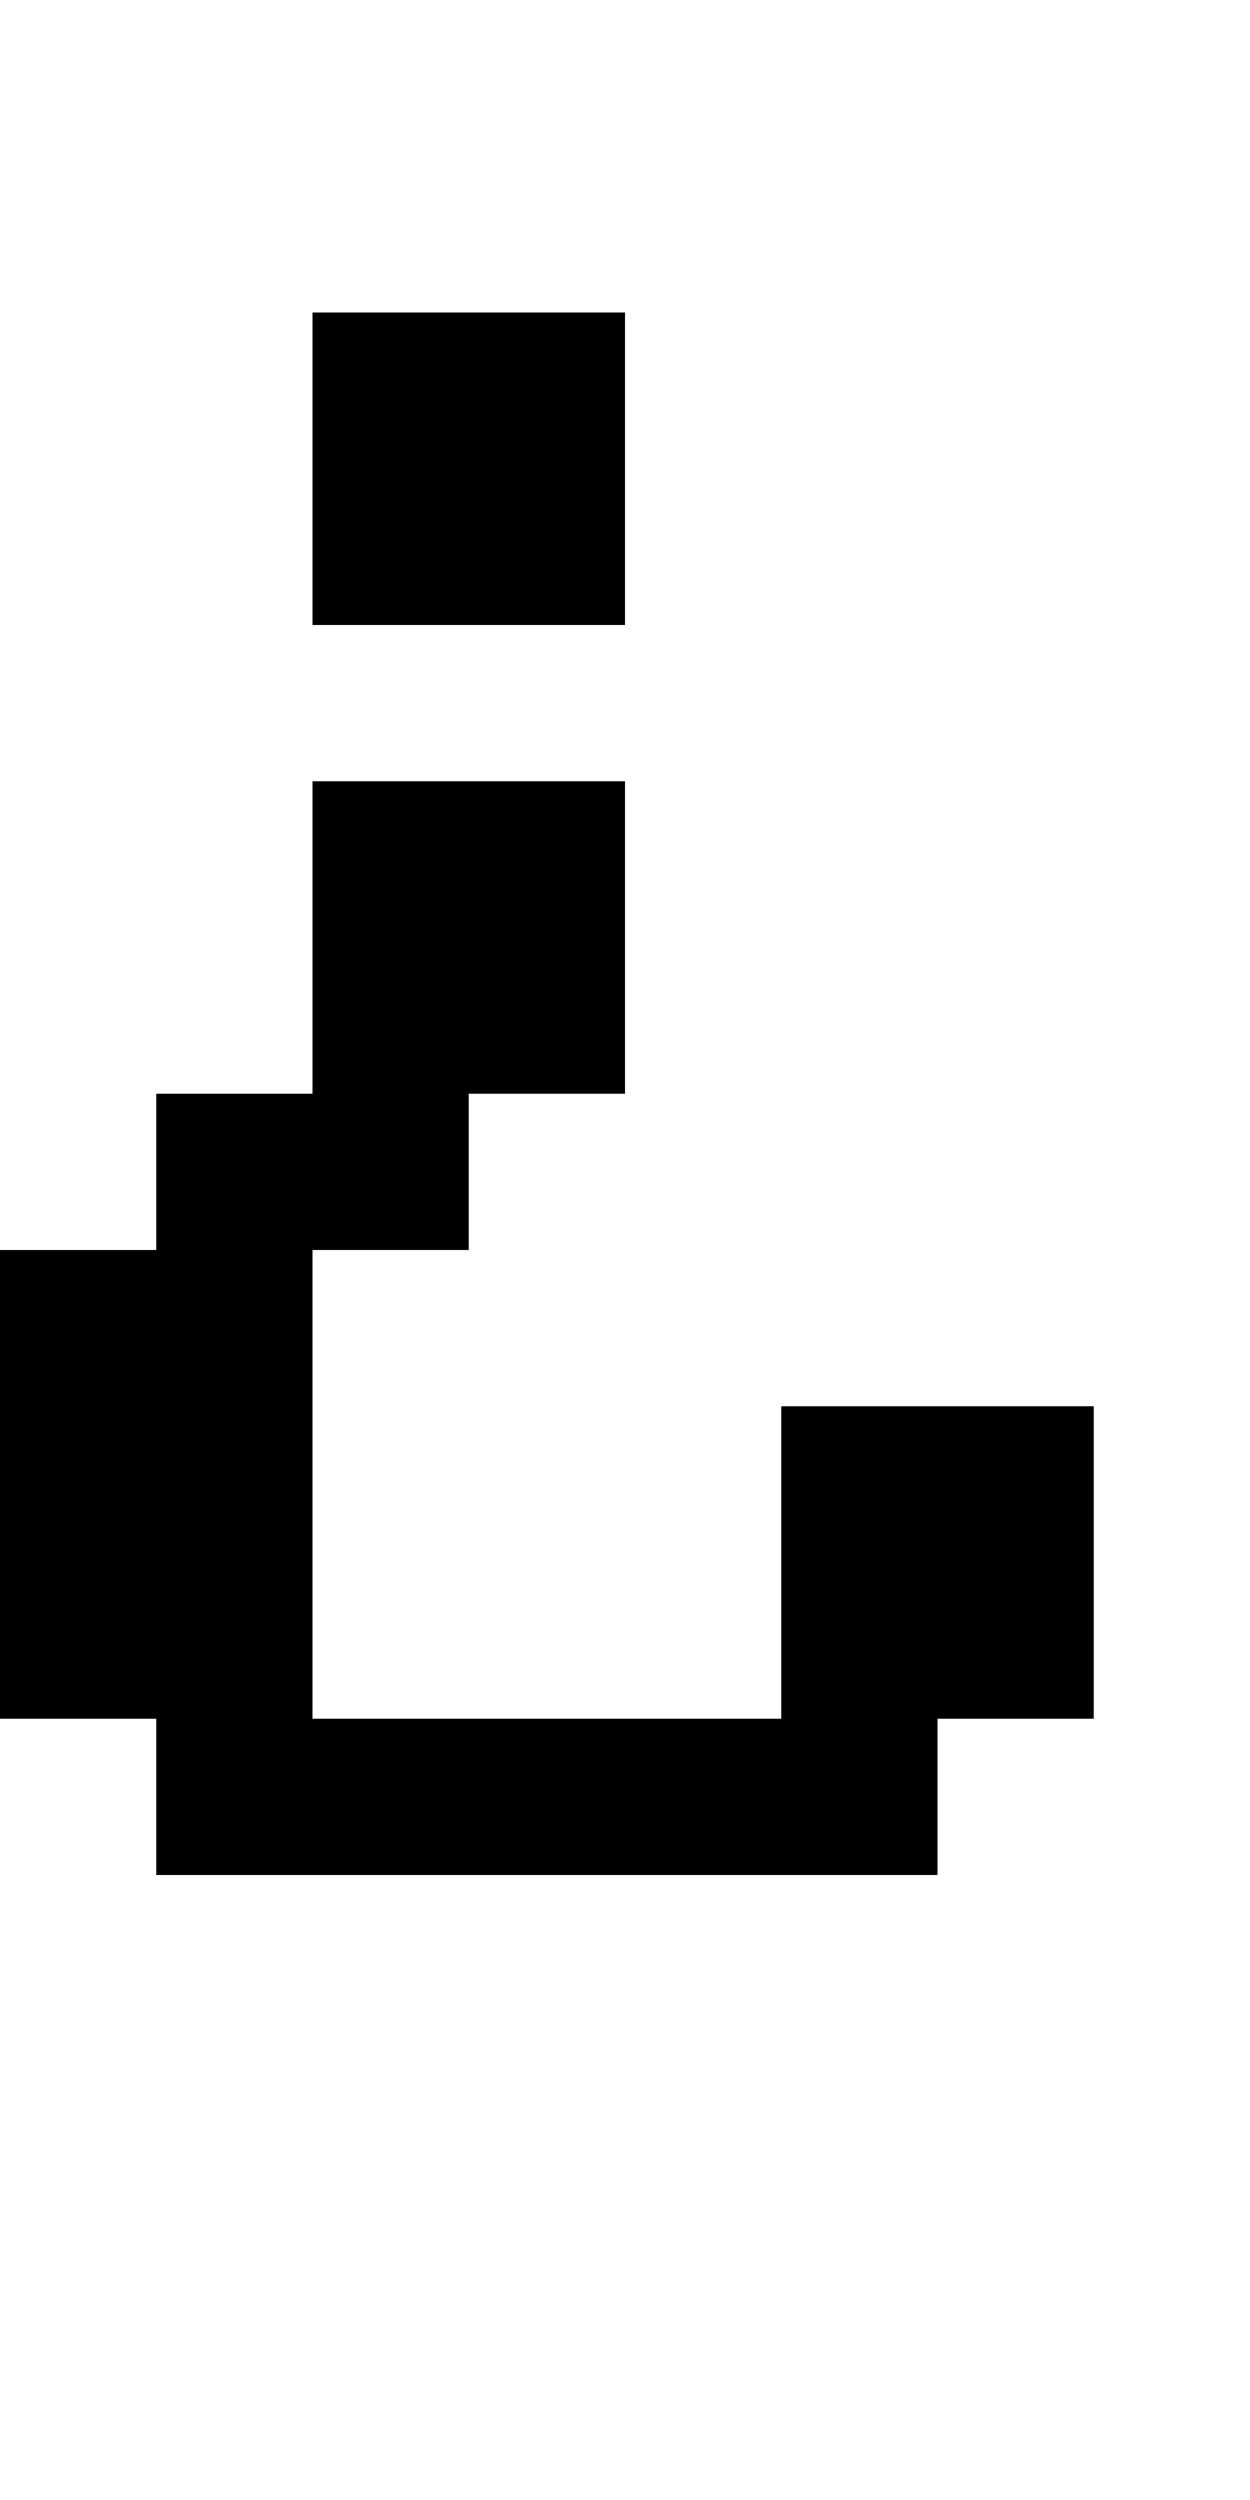
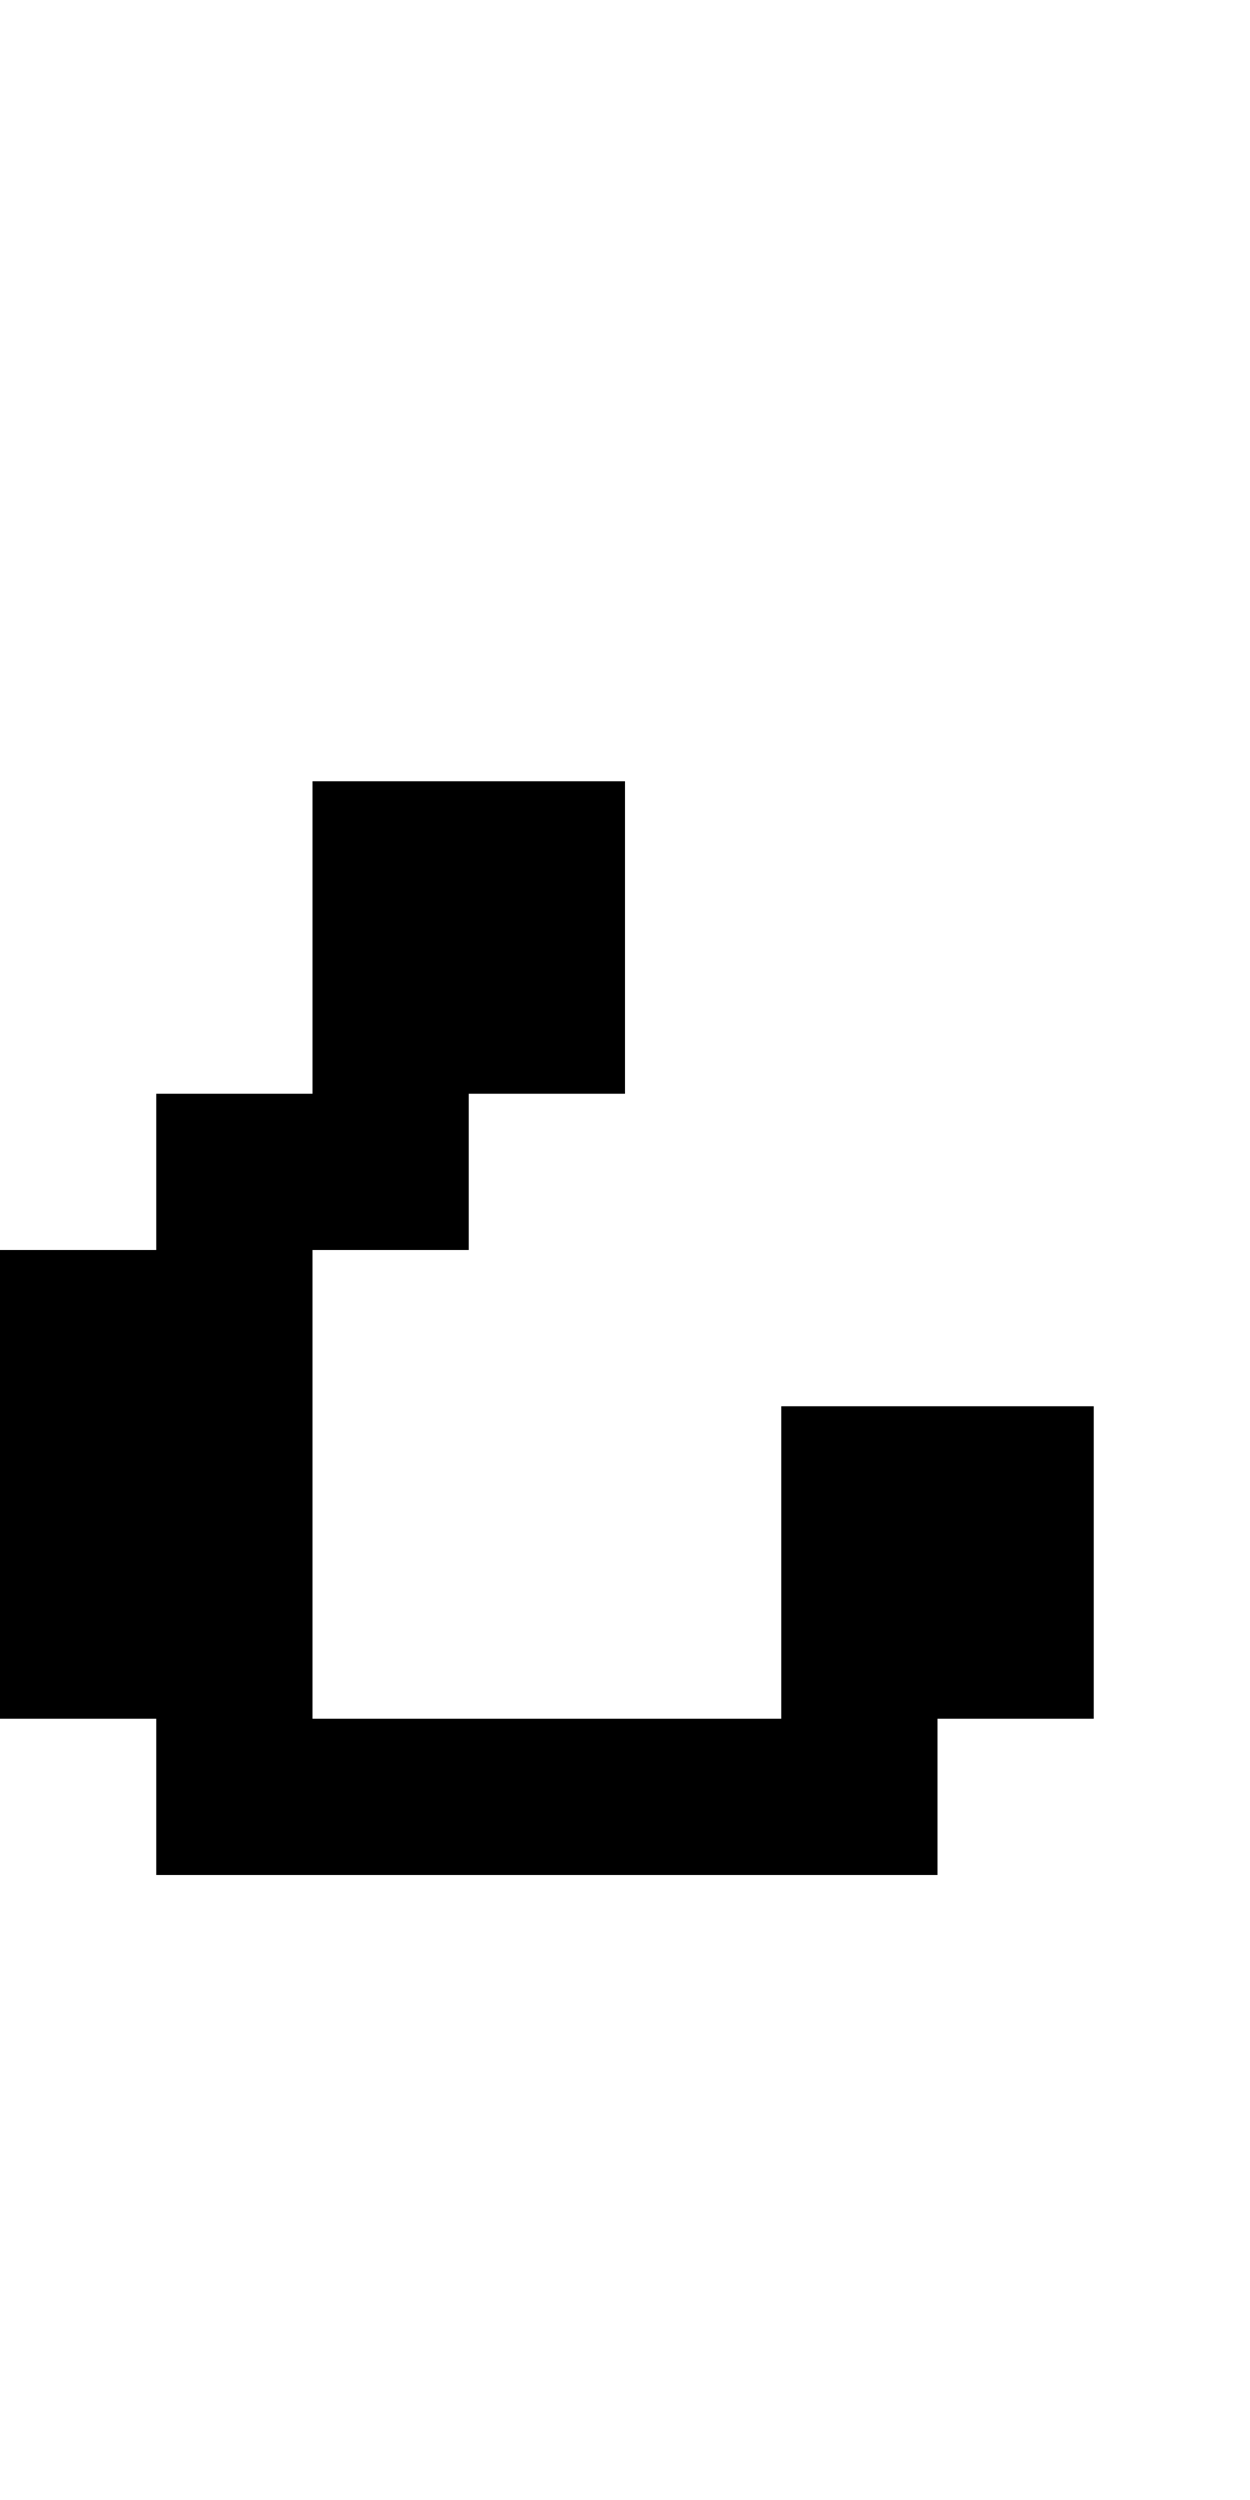
<svg xmlns="http://www.w3.org/2000/svg" version="1.0" width="32pt" height="64pt" viewBox="0 0 32 64" preserveAspectRatio="xMidYMid meet">
  <g transform="translate(0,64) scale(1,-1)" fill="#000000" stroke="none">
-     <path d="M8 52 l0 -4 4 0 4 0 0 4 0 4 -4 0 -4 0 0 -4z" />
    <path d="M8 40 l0 -4 -2 0 -2 0 0 -2 0 -2 -2 0 -2 0 0 -6 0 -6 2 0 2 0 0 -2 0 -2 10 0 10 0 0 2 0 2 2 0 2 0 0 4 0 4 -4 0 -4 0 0 -4 0 -4 -6 0 -6 0 0 6 0 6 2 0 2 0 0 2 0 2 2 0 2 0 0 4 0 4 -4 0 -4 0 0 -4z" />
  </g>
</svg>